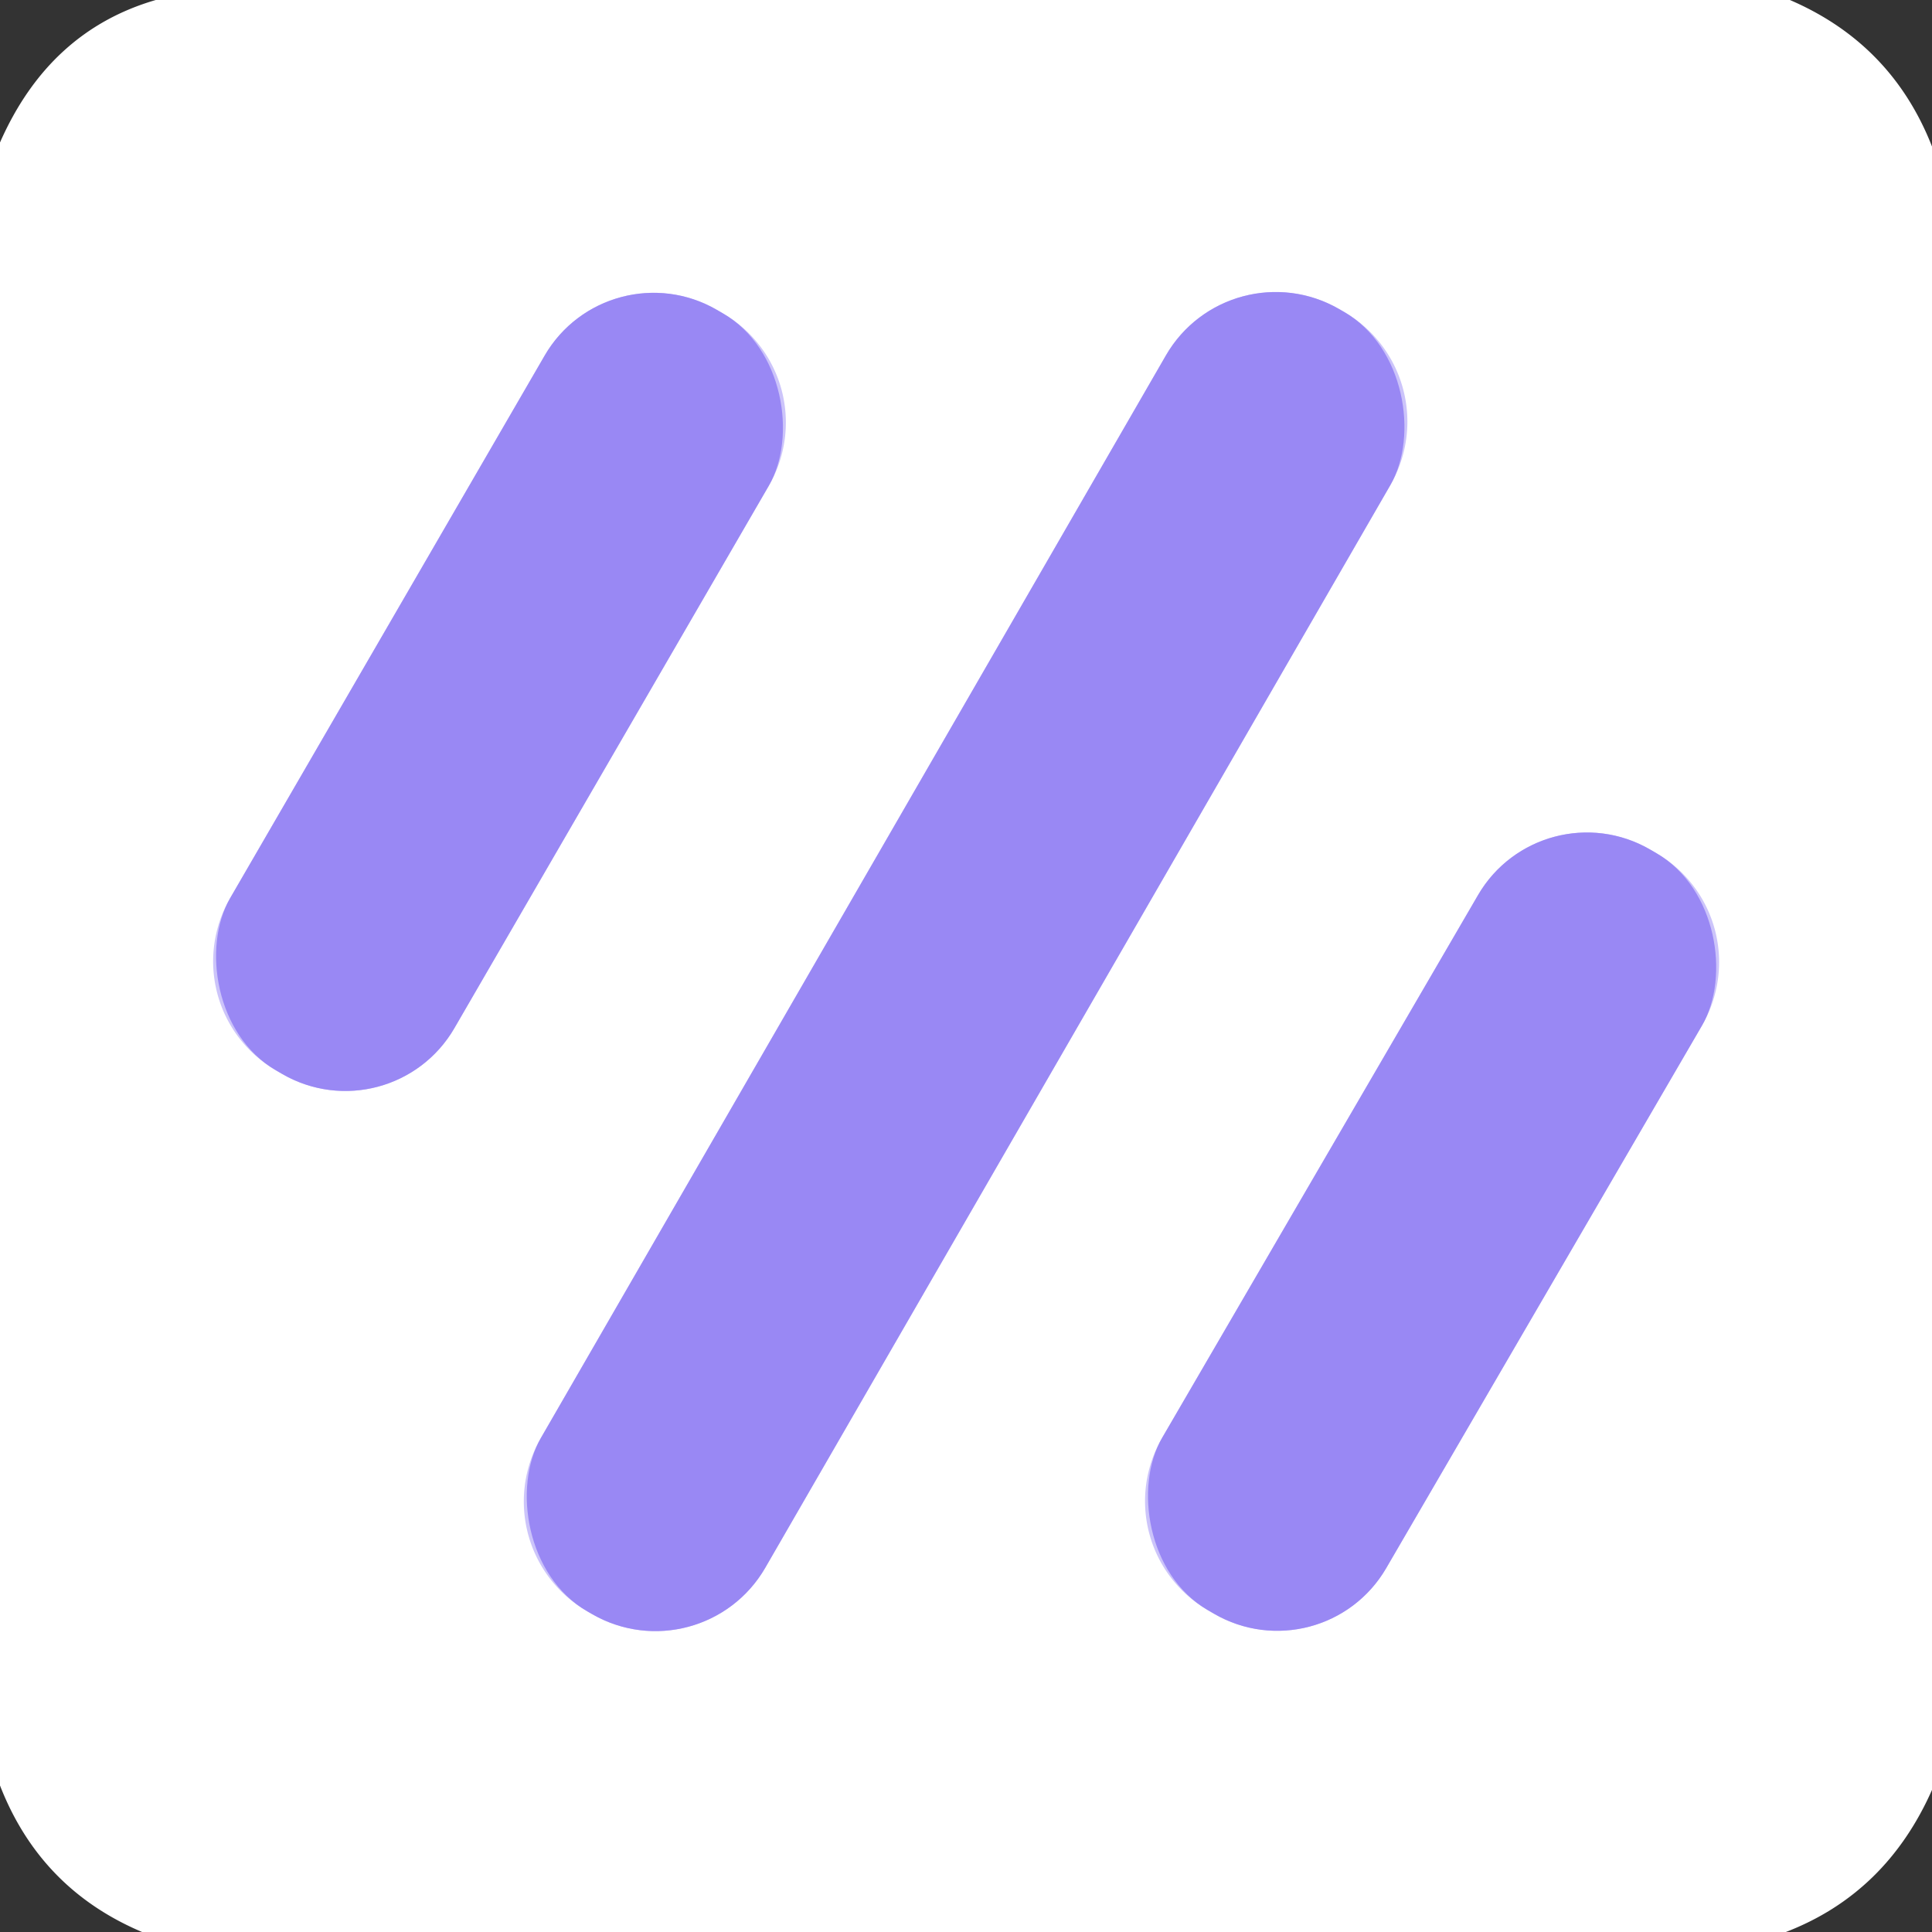
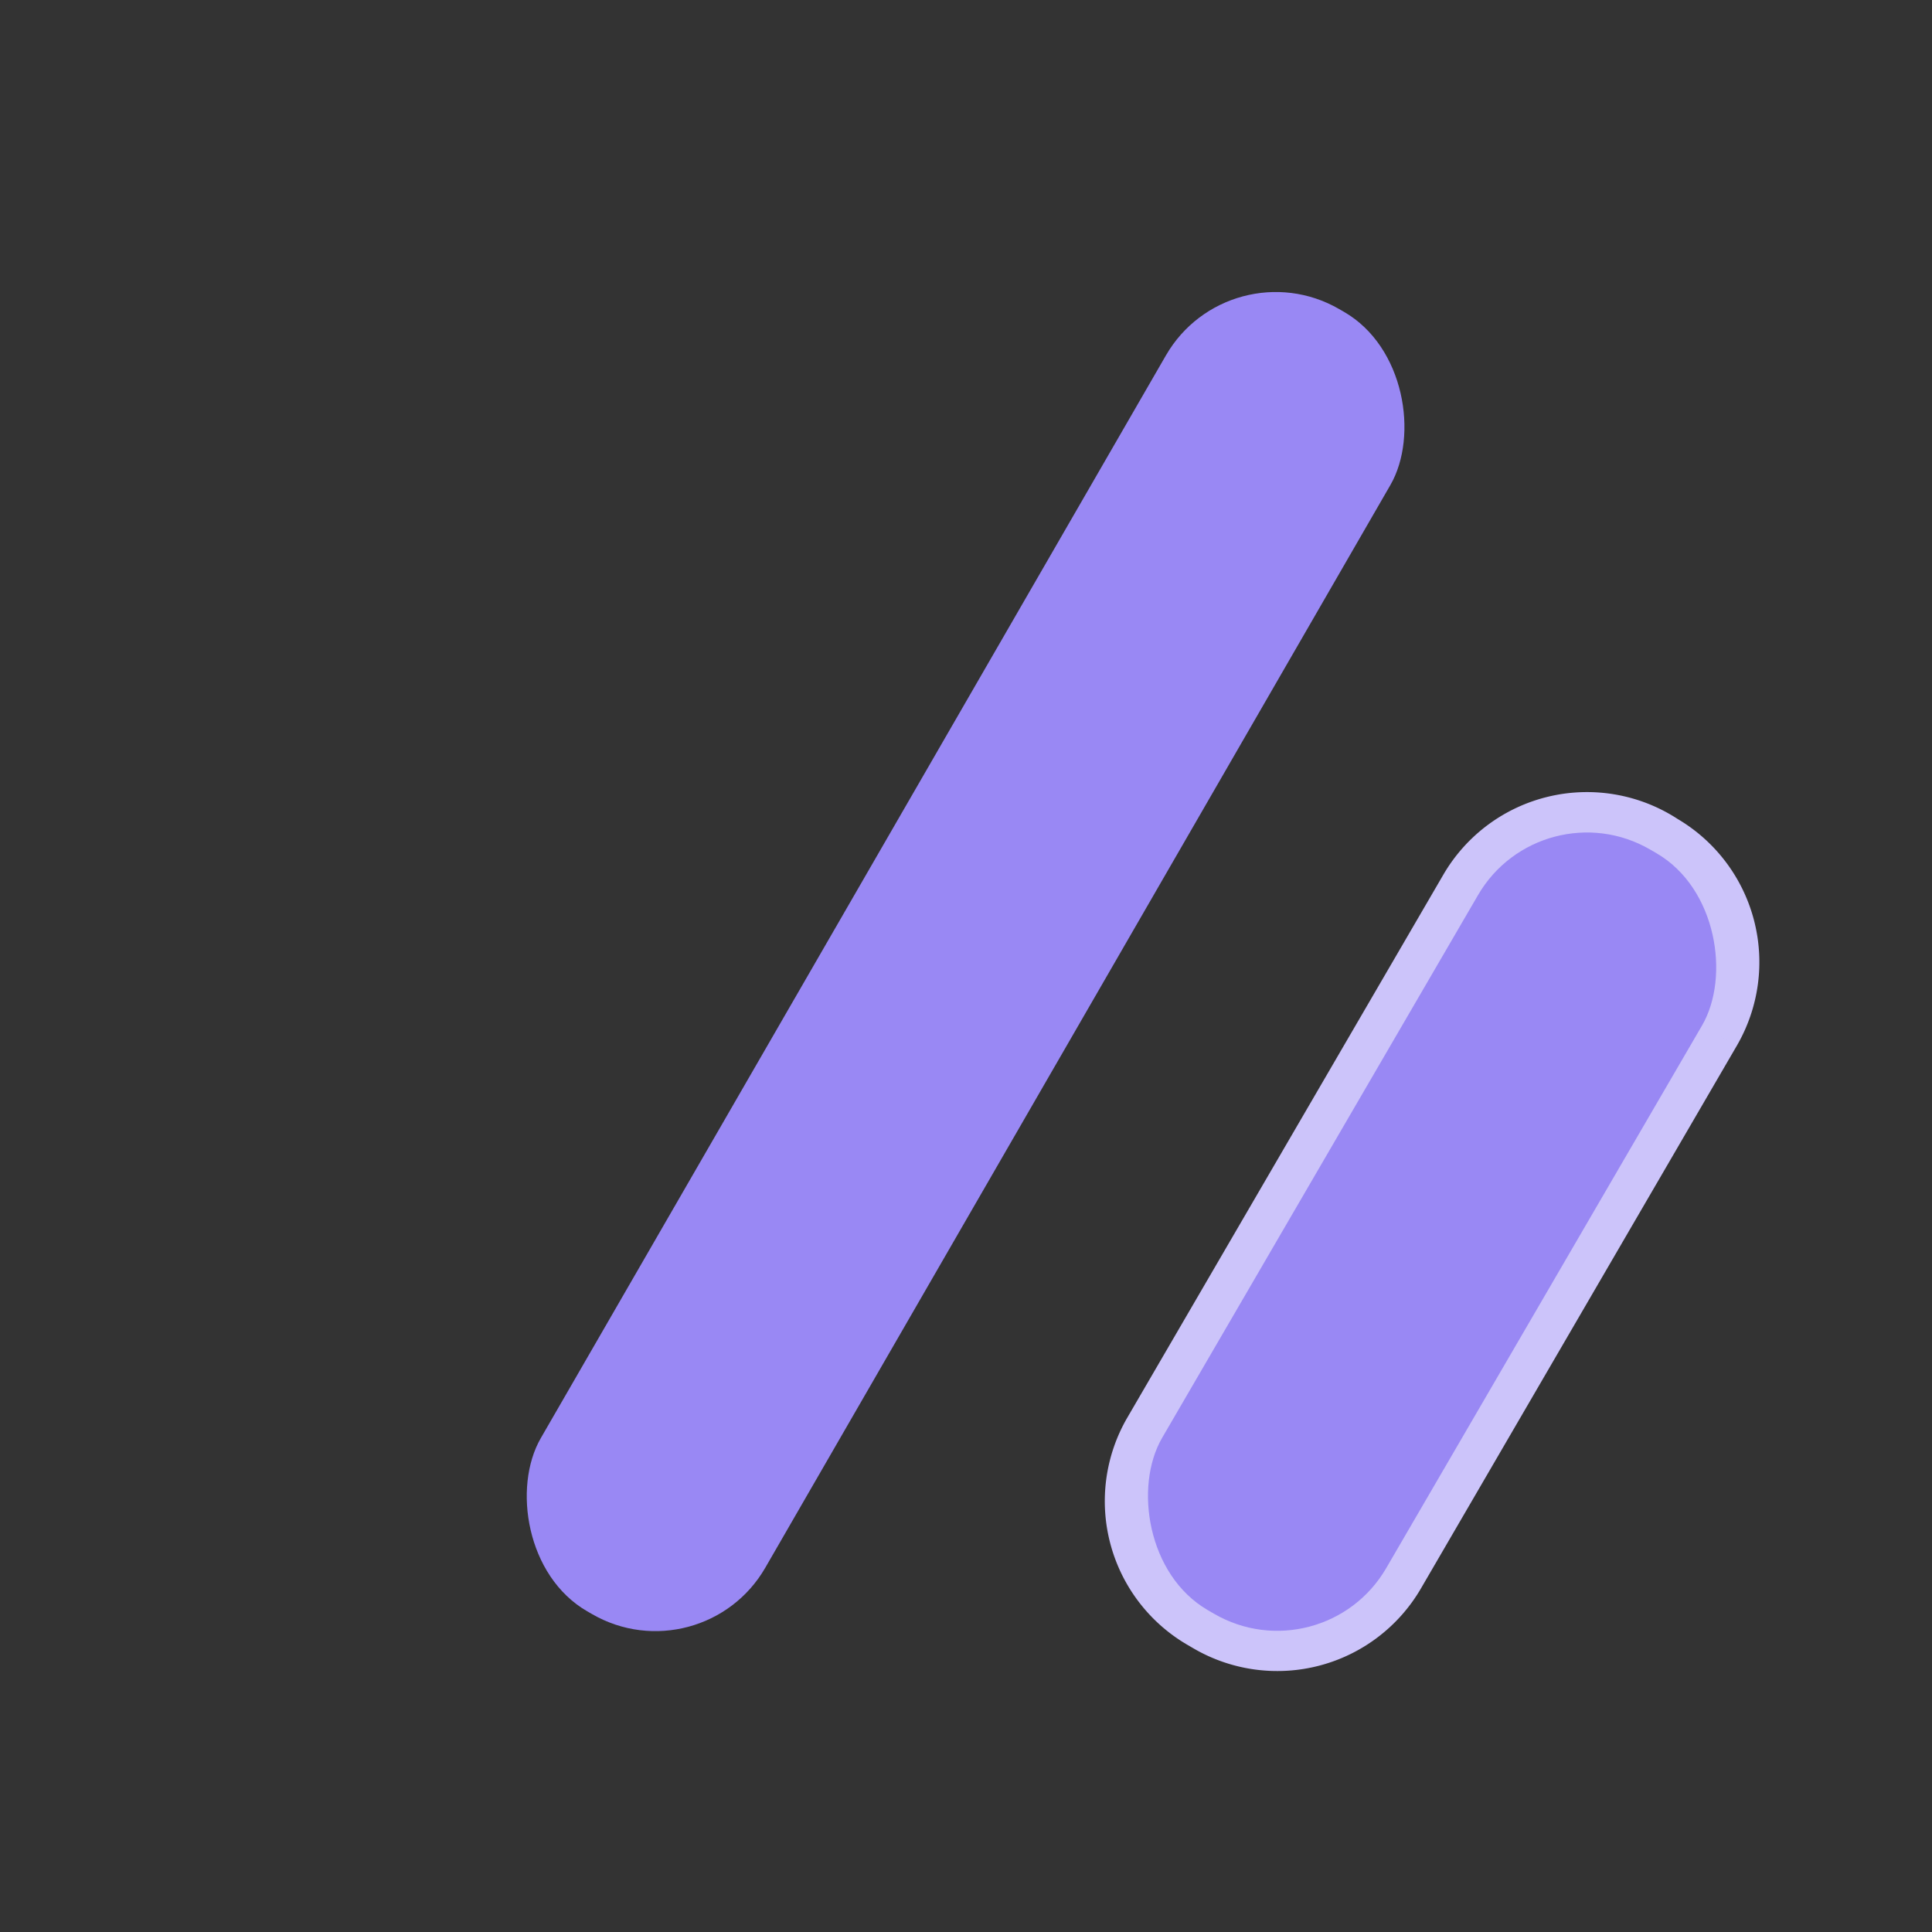
<svg xmlns="http://www.w3.org/2000/svg" version="1.1" viewBox="0.00 0.00 48.00 48.00">
  <rect x="0.00" y="0.00" width="48.00" height="48.00" fill="#333333" stroke="none" />
  <g stroke-width="2.00" fill="none" stroke-linecap="butt">
-     <path stroke="#ccc4fa" vector-effect="non-scaling-stroke" d="   M 19.103 12.065   A 3.13 3.13 0.0 0 0 17.964 7.788   L 17.809 7.697   A 3.13 3.13 0.0 0 0 13.531 8.836   L 5.717 22.315   A 3.13 3.13 0.0 0 0 6.856 26.592   L 7.011 26.683   A 3.13 3.13 0.0 0 0 11.289 25.544   L 19.103 12.065" />
-     <path stroke="#ccc4fa" vector-effect="non-scaling-stroke" d="   M 34.544 12.051   A 3.15 3.15 0.0 0 0 33.391 7.748   L 33.269 7.678   A 3.15 3.15 0.0 0 0 28.966 8.831   L 13.436 35.729   A 3.15 3.15 0.0 0 0 14.589 40.032   L 14.711 40.102   A 3.15 3.15 0.0 0 0 19.014 38.949   L 34.544 12.051" />
-     <path stroke="#ccc4fa" vector-effect="non-scaling-stroke" d="   M 42.286 25.478   A 3.13 3.13 0.0 0 0 41.156 21.199   L 41 21.108   A 3.13 3.13 0.0 0 0 36.721 22.239   L 28.873 35.722   A 3.13 3.13 0.0 0 0 30.004 40.001   L 30.16 40.092   A 3.13 3.13 0.0 0 0 34.439 38.961   L 42.286 25.478" />
+     <path stroke="#ccc4fa" vector-effect="non-scaling-stroke" d="   M 42.286 25.478   A 3.13 3.13 0.0 0 0 41.156 21.199   A 3.13 3.13 0.0 0 0 36.721 22.239   L 28.873 35.722   A 3.13 3.13 0.0 0 0 30.004 40.001   L 30.16 40.092   A 3.13 3.13 0.0 0 0 34.439 38.961   L 42.286 25.478" />
  </g>
-   <path fill="#ffffff" d="   M 3.87 0.00   L 44.47 0.00   Q 47.00 1.09 48.00 3.64   L 48.00 44.47   Q 46.86 47.04 44.37 48.00   L 3.53 48.00   Q 1.00 46.93 0.00 44.36   L 0.00 3.54   Q 1.22 0.77 3.87 0.00   Z   M 19.103 12.065   A 3.13 3.13 0.0 0 0 17.964 7.788   L 17.809 7.697   A 3.13 3.13 0.0 0 0 13.531 8.836   L 5.717 22.315   A 3.13 3.13 0.0 0 0 6.856 26.592   L 7.011 26.683   A 3.13 3.13 0.0 0 0 11.289 25.544   L 19.103 12.065   Z   M 34.544 12.051   A 3.15 3.15 0.0 0 0 33.391 7.748   L 33.269 7.678   A 3.15 3.15 0.0 0 0 28.966 8.831   L 13.436 35.729   A 3.15 3.15 0.0 0 0 14.589 40.032   L 14.711 40.102   A 3.15 3.15 0.0 0 0 19.014 38.949   L 34.544 12.051   Z   M 42.286 25.478   A 3.13 3.13 0.0 0 0 41.156 21.199   L 41 21.108   A 3.13 3.13 0.0 0 0 36.721 22.239   L 28.873 35.722   A 3.13 3.13 0.0 0 0 30.004 40.001   L 30.16 40.092   A 3.13 3.13 0.0 0 0 34.439 38.961   L 42.286 25.478   Z" />
-   <rect fill="#9988f4" x="-3.22" y="-10.92" transform="translate(12.41,17.19) rotate(30.1)" width="6.44" height="21.84" rx="3.13" />
  <rect fill="#9988f4" x="-3.22" y="-18.68" transform="translate(23.99,23.89) rotate(30.0)" width="6.44" height="37.36" rx="3.15" />
  <rect fill="#9988f4" x="-3.22" y="-10.93" transform="translate(35.58,30.60) rotate(30.2)" width="6.44" height="21.86" rx="3.13" />
</svg>